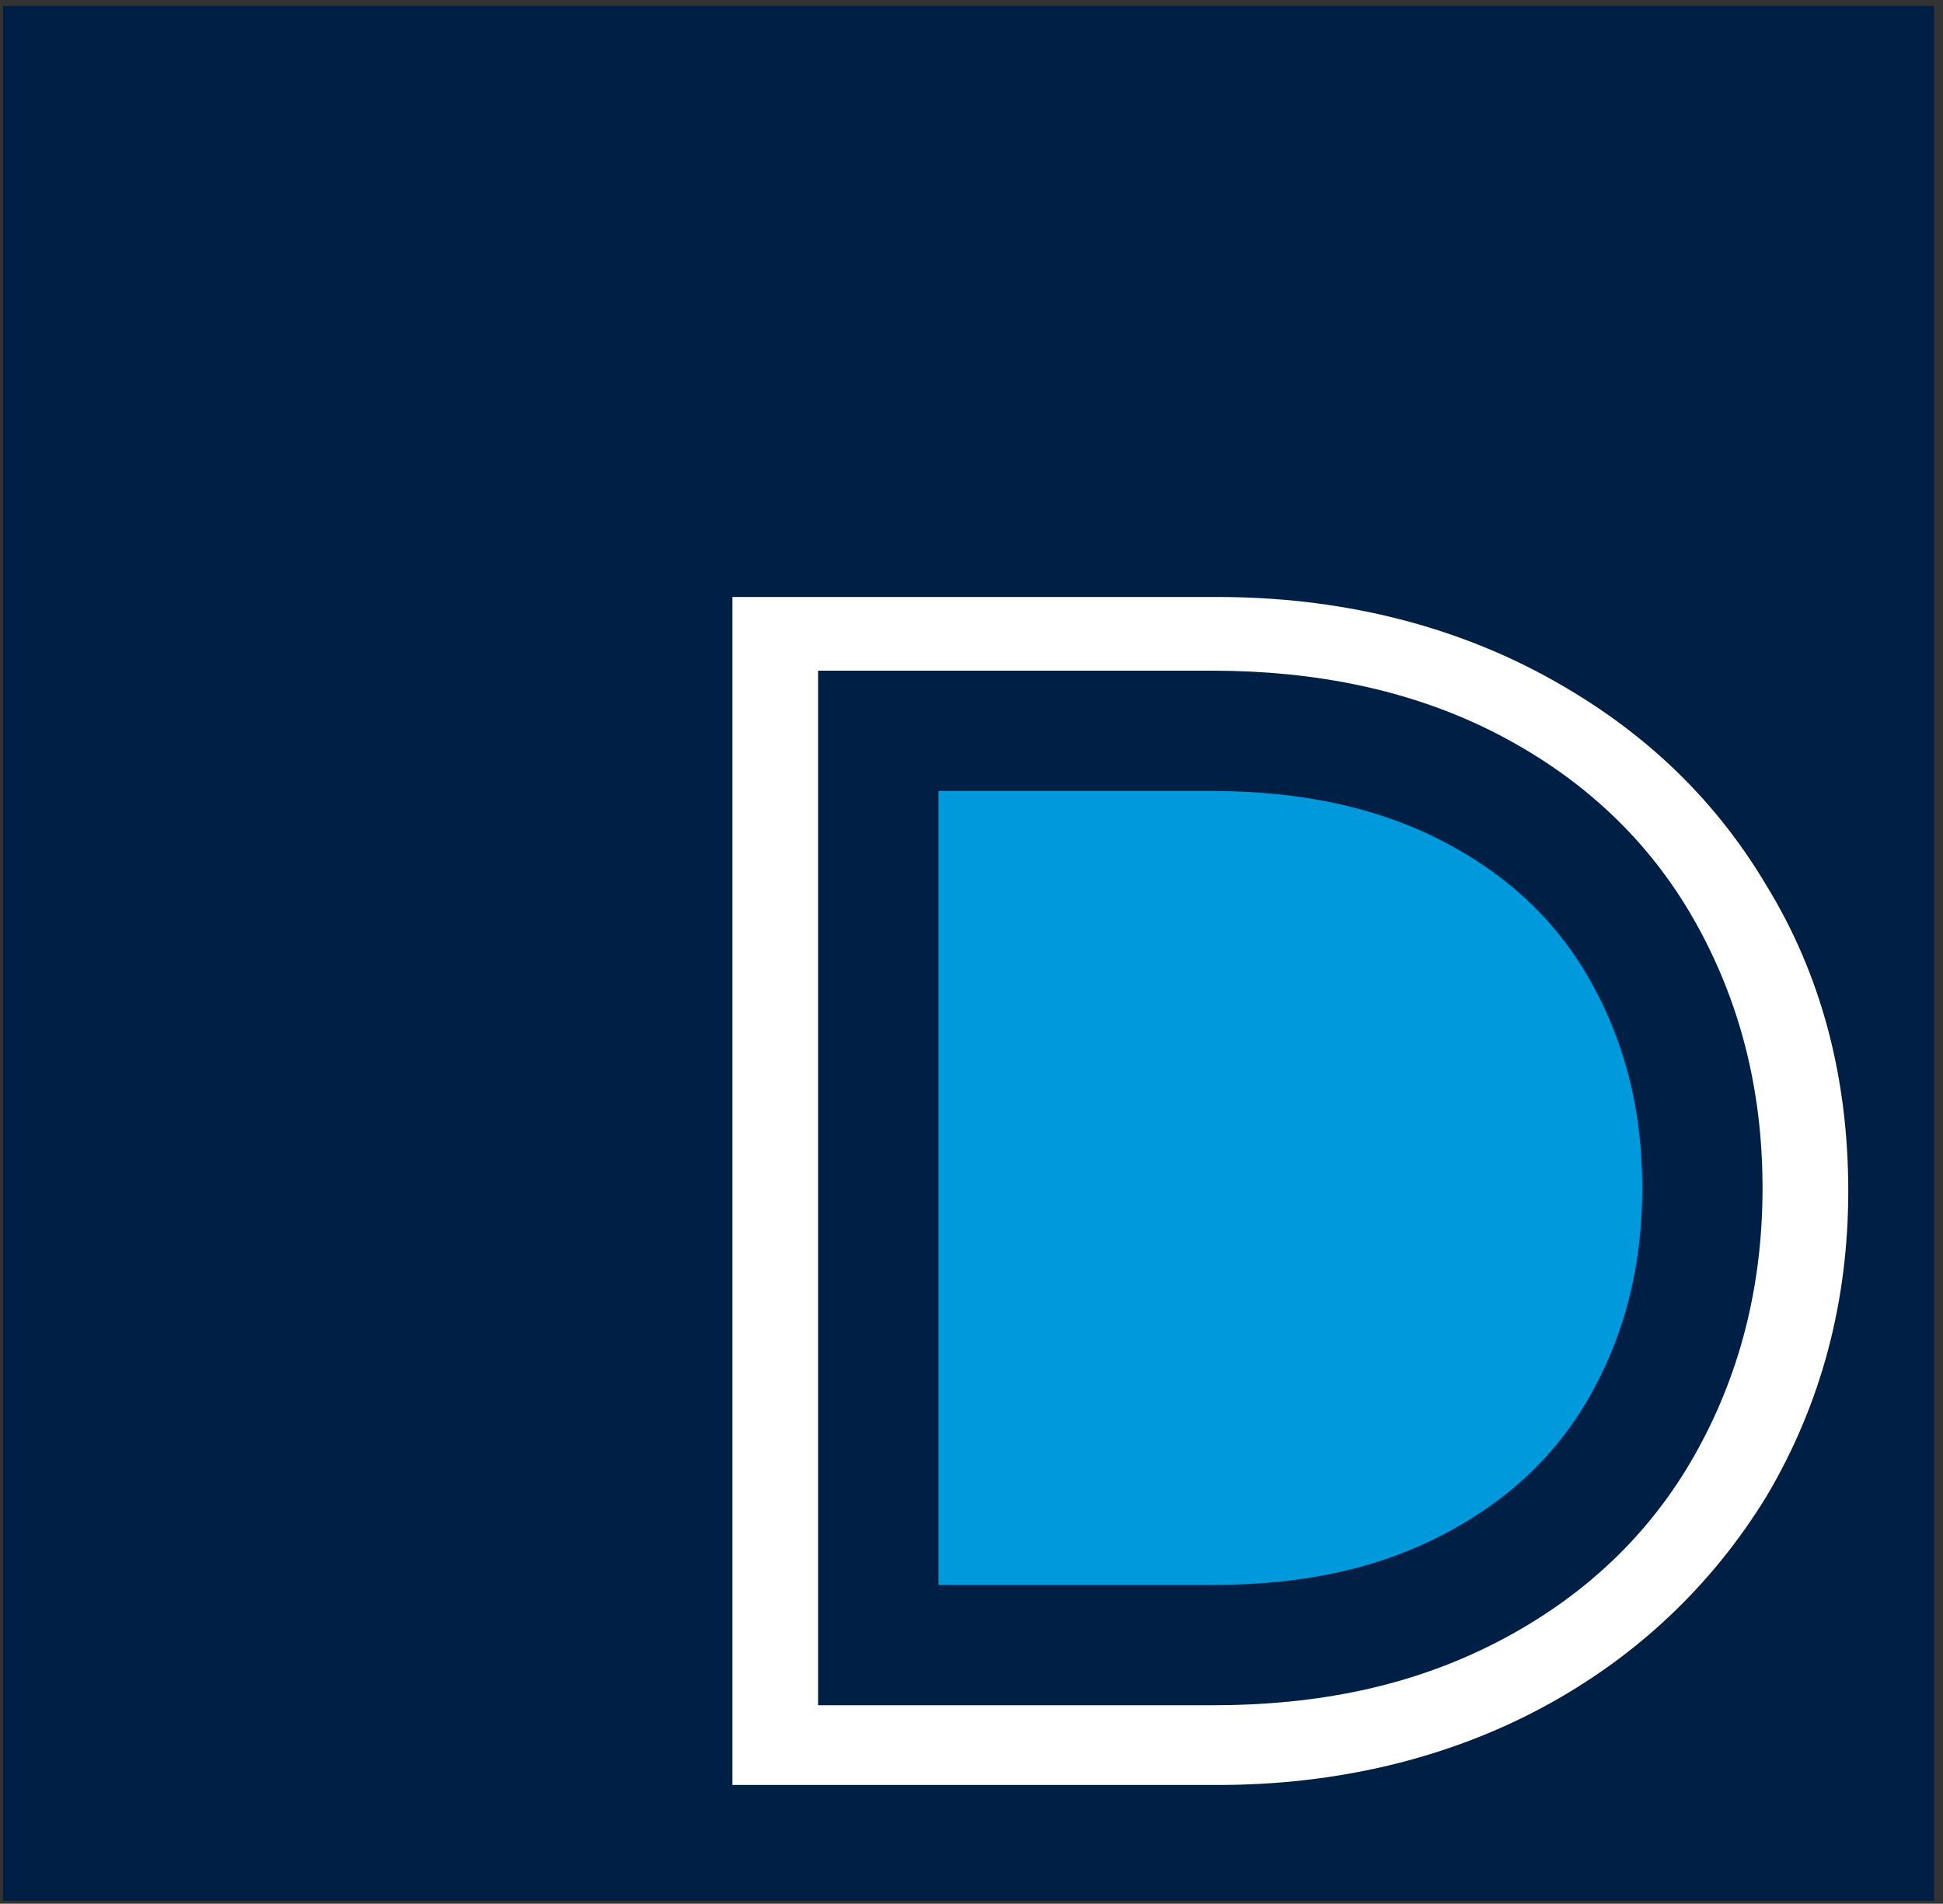
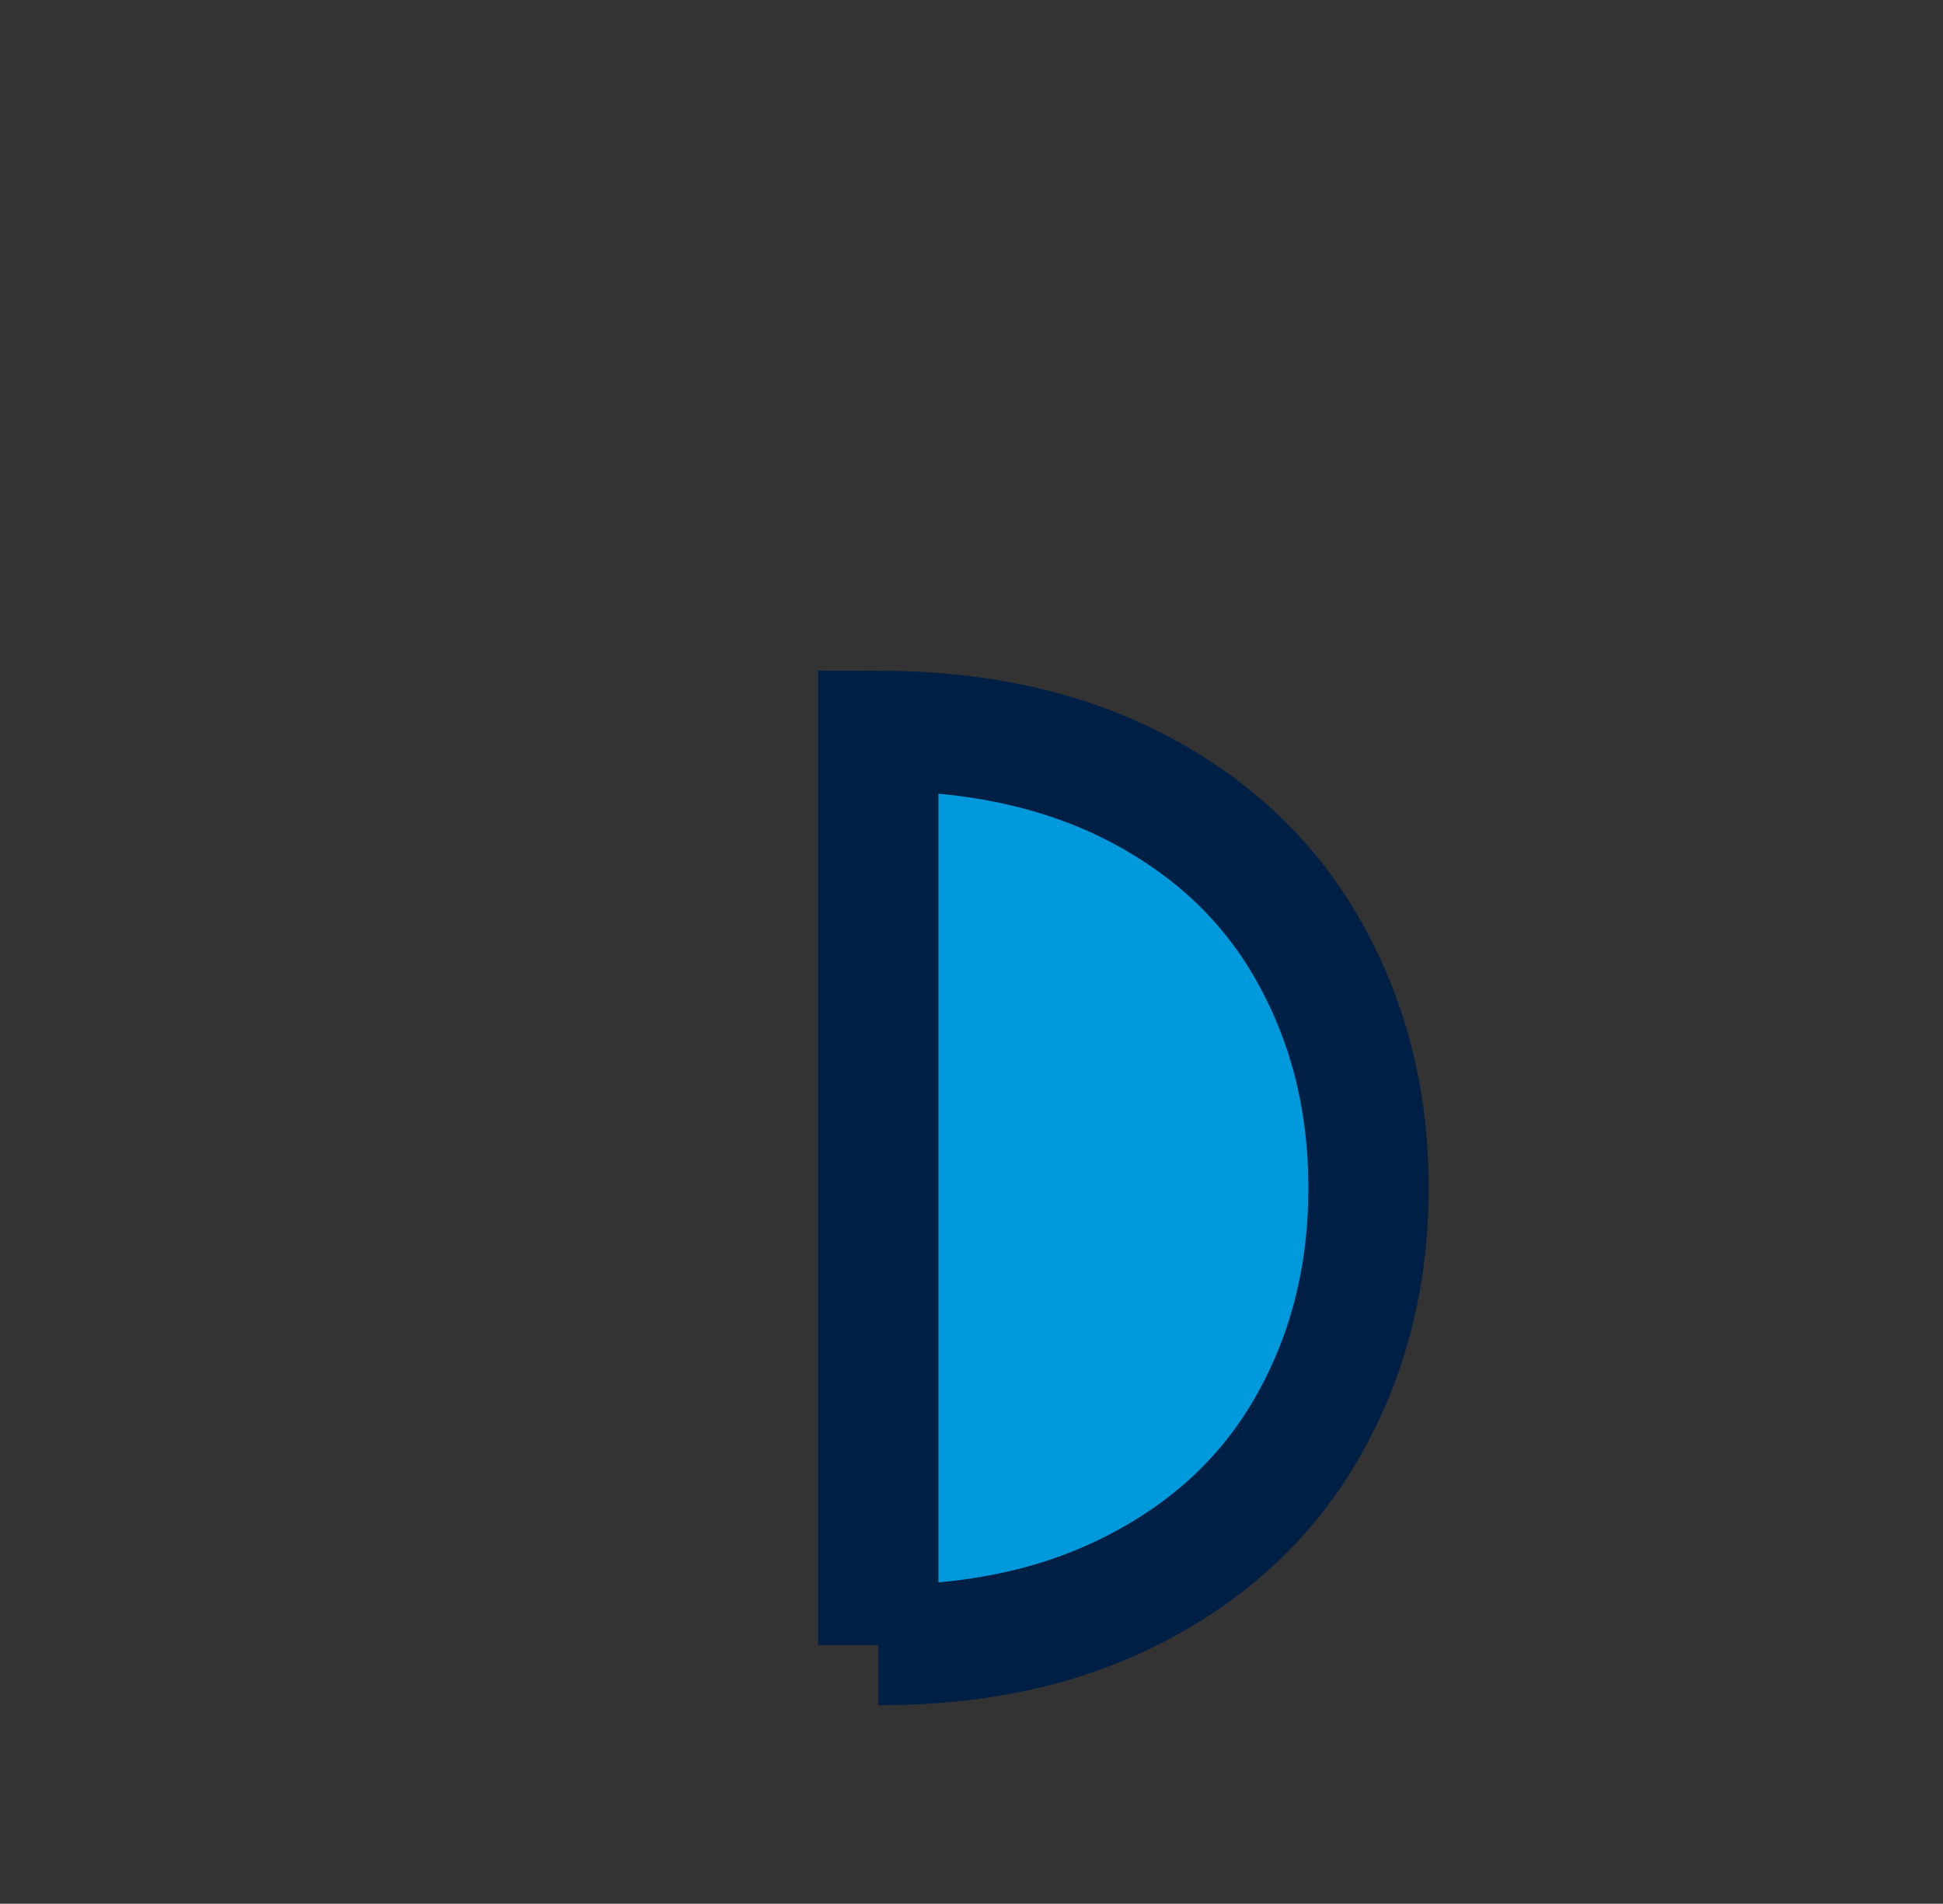
<svg xmlns="http://www.w3.org/2000/svg" version="1.1" x="0px" y="0px" viewBox="0 0 64.6 63.3" style="enable-background:new 0 0 64.6 63.3;" xml:space="preserve">
  <rect x="0" y="0" width="64.6" height="63.3" fill="#333333" stroke="none" />
  <style type="text/css">
	.st0{fill:#001F45;}
	.st1{fill:#52ADD0;stroke:#FFFFFF;stroke-width:4.5;stroke-miterlimit:10;}
	.st2{fill:#0099DC;stroke:#001F45;stroke-width:4;stroke-miterlimit:10;}
</style>
  <g id="Layer_1">
</g>
  <g id="Layer_2">
-     <rect x="0.1" y="0.2" class="st0" width="64.2" height="63" />
    <g>
-       <path class="st1" d="M26.6,57.1h13.9c3.6,0,6.9-0.8,9.7-2.3c2.8-1.5,5-3.6,6.6-6.2c1.6-2.7,2.4-5.7,2.4-9c0-3.4-0.8-6.4-2.4-9    c-1.6-2.7-3.8-4.7-6.6-6.2c-2.8-1.5-6.1-2.3-9.7-2.3H26.6V57.1z" />
-       <path class="st2" d="M29.2,24.3h11.1c3.2,0,6.1,0.6,8.6,1.9c2.5,1.3,4.4,3.1,5.7,5.4c1.3,2.3,2,4.9,2,7.9c0,3-0.7,5.6-2,7.9    c-1.3,2.3-3.2,4.1-5.7,5.4c-2.5,1.3-5.3,1.9-8.6,1.9H29.2V24.3z" />
+       <path class="st2" d="M29.2,24.3c3.2,0,6.1,0.6,8.6,1.9c2.5,1.3,4.4,3.1,5.7,5.4c1.3,2.3,2,4.9,2,7.9c0,3-0.7,5.6-2,7.9    c-1.3,2.3-3.2,4.1-5.7,5.4c-2.5,1.3-5.3,1.9-8.6,1.9H29.2V24.3z" />
    </g>
  </g>
</svg>